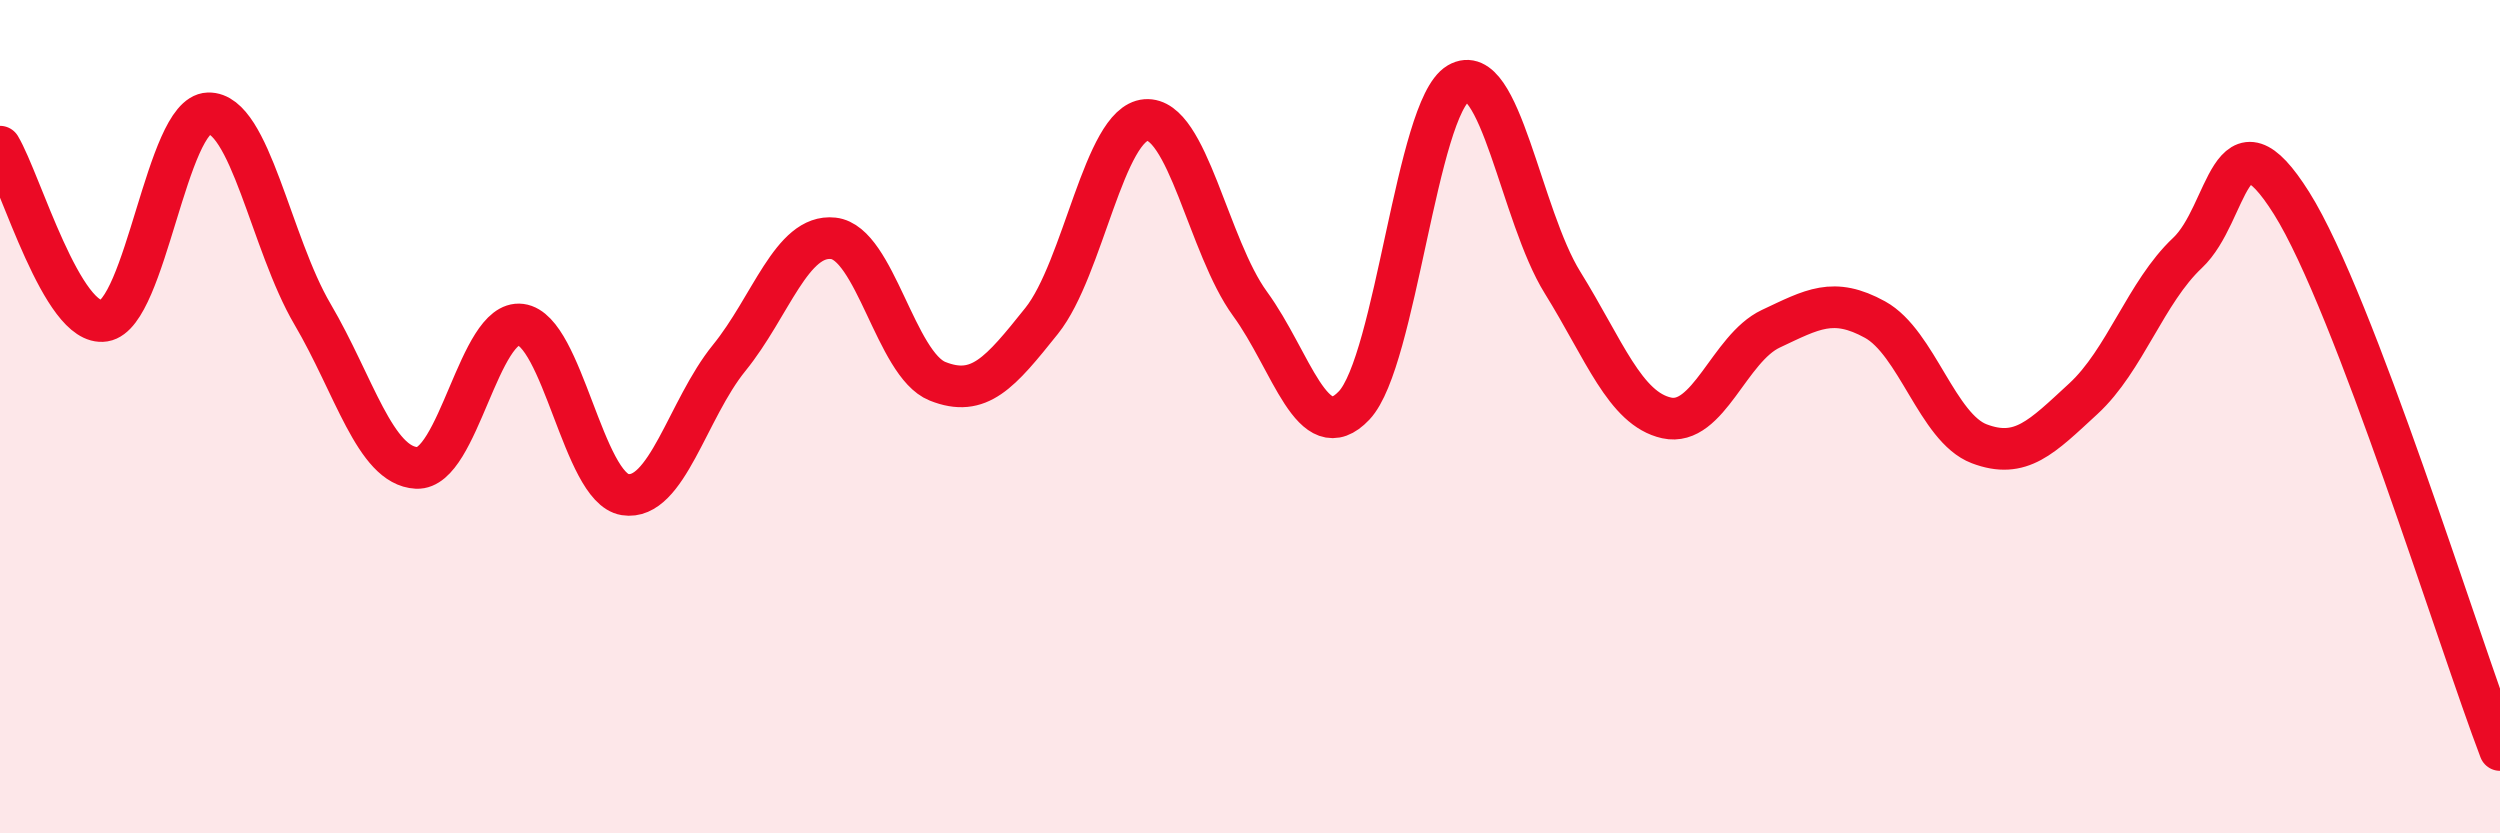
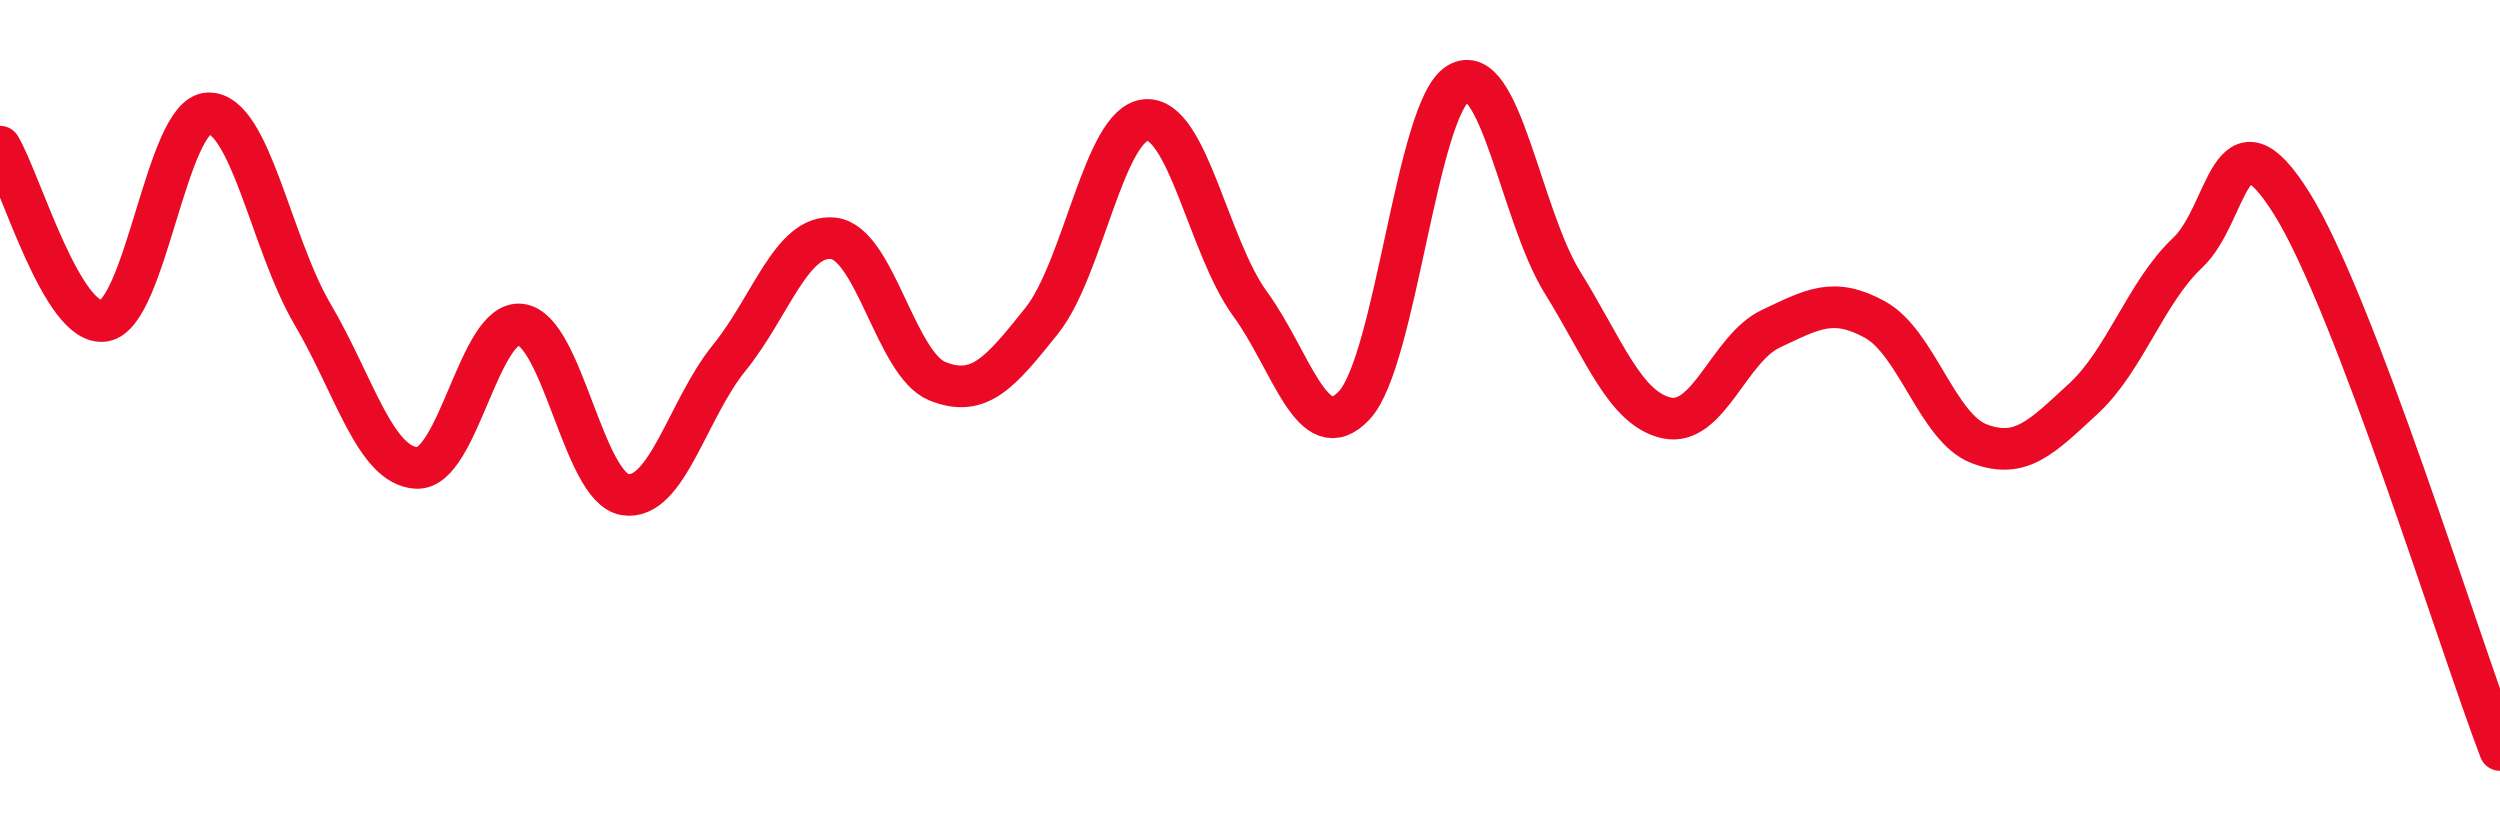
<svg xmlns="http://www.w3.org/2000/svg" width="60" height="20" viewBox="0 0 60 20">
-   <path d="M 0,3.52 C 0.5,4.36 1.5,7.86 2.5,7.7 C 3.5,7.54 4,2.75 5,2.72 C 6,2.69 6.5,5.84 7.5,7.54 C 8.5,9.24 9,11.18 10,11.23 C 11,11.28 11.5,7.66 12.5,7.79 C 13.5,7.92 14,11.71 15,11.87 C 16,12.03 16.5,9.82 17.5,8.59 C 18.5,7.36 19,5.61 20,5.72 C 21,5.83 21.5,8.75 22.5,9.15 C 23.5,9.55 24,8.95 25,7.7 C 26,6.45 26.5,2.96 27.5,2.88 C 28.5,2.8 29,5.92 30,7.29 C 31,8.66 31.5,10.79 32.5,9.73 C 33.5,8.67 34,2.59 35,2 C 36,1.41 36.5,5.17 37.5,6.78 C 38.5,8.39 39,9.81 40,10.03 C 41,10.25 41.5,8.36 42.5,7.89 C 43.5,7.42 44,7.12 45,7.67 C 46,8.22 46.5,10.27 47.5,10.65 C 48.5,11.03 49,10.49 50,9.57 C 51,8.65 51.5,7.01 52.5,6.07 C 53.5,5.13 53.5,2.49 55,4.88 C 56.5,7.27 59,15.38 60,18L60 20L0 20Z" fill="#EB0A25" opacity="0.1" stroke-linecap="round" stroke-linejoin="round" />
  <path d="M 0,3.52 C 0.5,4.36 1.5,7.86 2.5,7.7 C 3.5,7.54 4,2.75 5,2.72 C 6,2.69 6.5,5.84 7.5,7.54 C 8.5,9.24 9,11.18 10,11.23 C 11,11.28 11.5,7.66 12.5,7.79 C 13.5,7.92 14,11.71 15,11.87 C 16,12.03 16.5,9.82 17.5,8.59 C 18.5,7.36 19,5.61 20,5.72 C 21,5.83 21.5,8.75 22.5,9.15 C 23.5,9.55 24,8.95 25,7.7 C 26,6.45 26.5,2.96 27.5,2.88 C 28.5,2.8 29,5.92 30,7.29 C 31,8.66 31.5,10.79 32.5,9.73 C 33.5,8.67 34,2.59 35,2 C 36,1.41 36.5,5.17 37.5,6.78 C 38.5,8.39 39,9.81 40,10.03 C 41,10.25 41.5,8.36 42.5,7.89 C 43.5,7.42 44,7.12 45,7.67 C 46,8.22 46.5,10.27 47.5,10.65 C 48.5,11.03 49,10.49 50,9.57 C 51,8.65 51.5,7.01 52.5,6.07 C 53.5,5.13 53.5,2.49 55,4.88 C 56.5,7.27 59,15.38 60,18" stroke="#EB0A25" stroke-width="1" fill="none" stroke-linecap="round" stroke-linejoin="round" />
</svg>